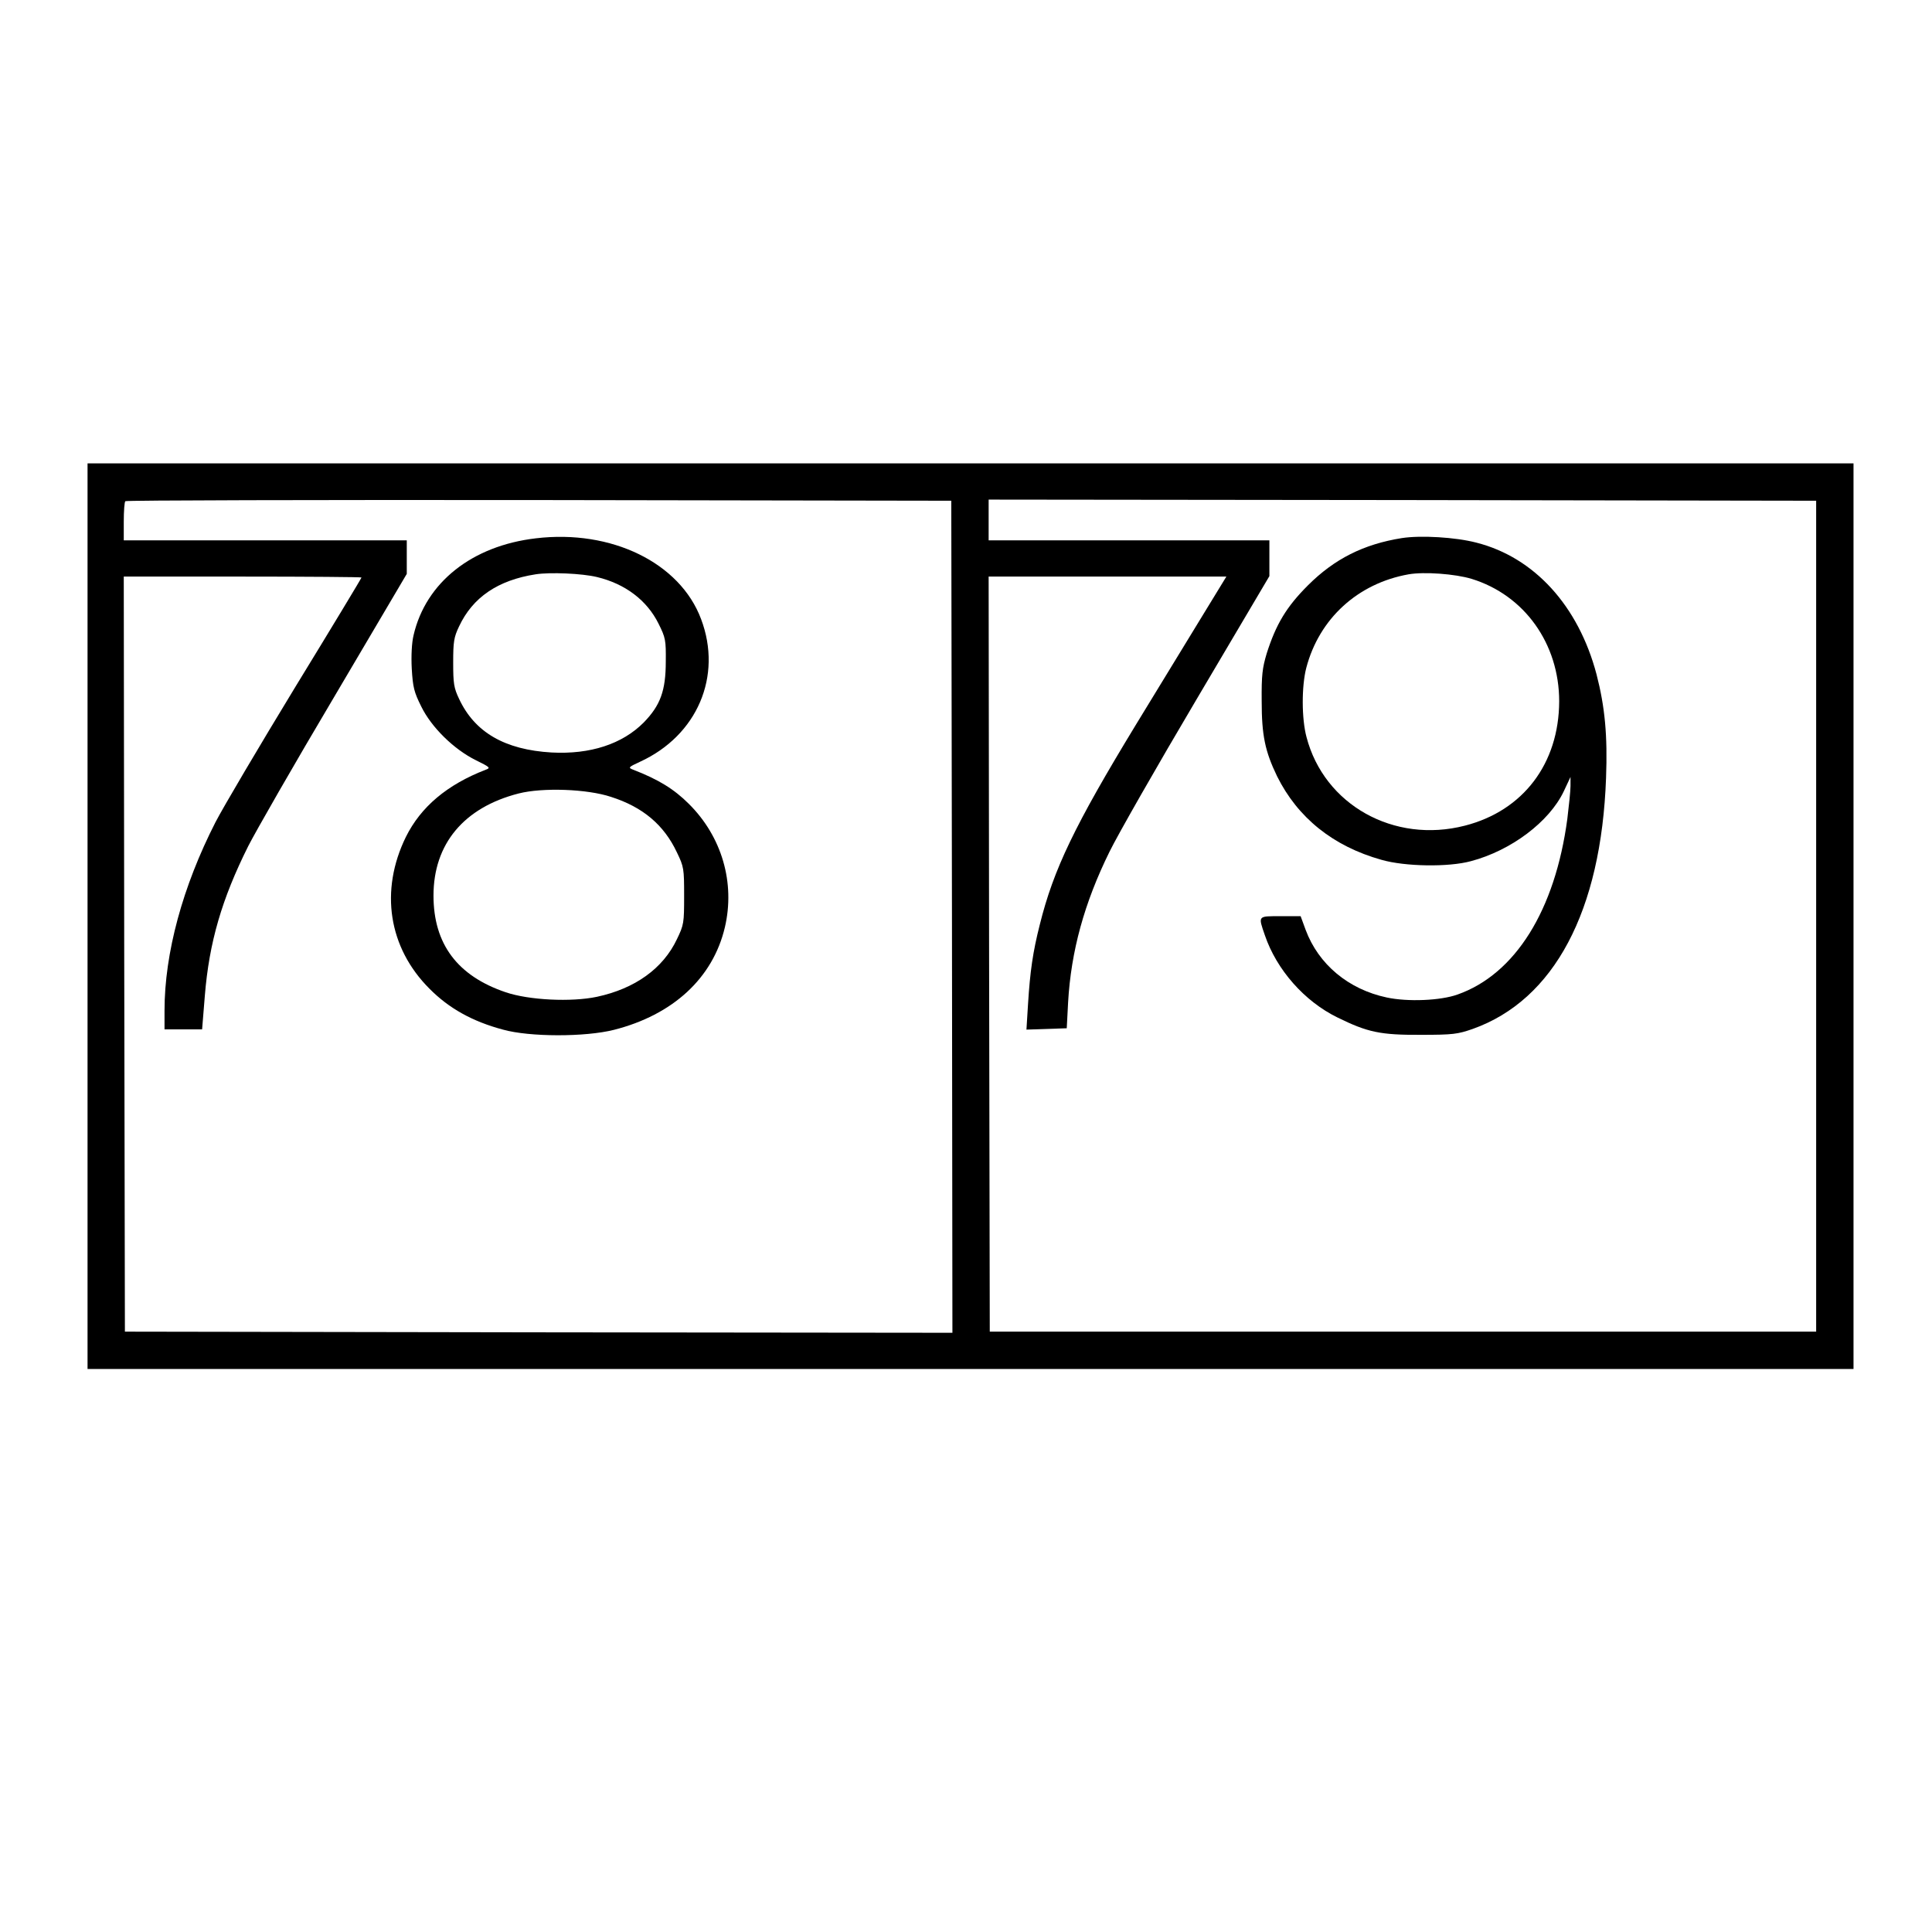
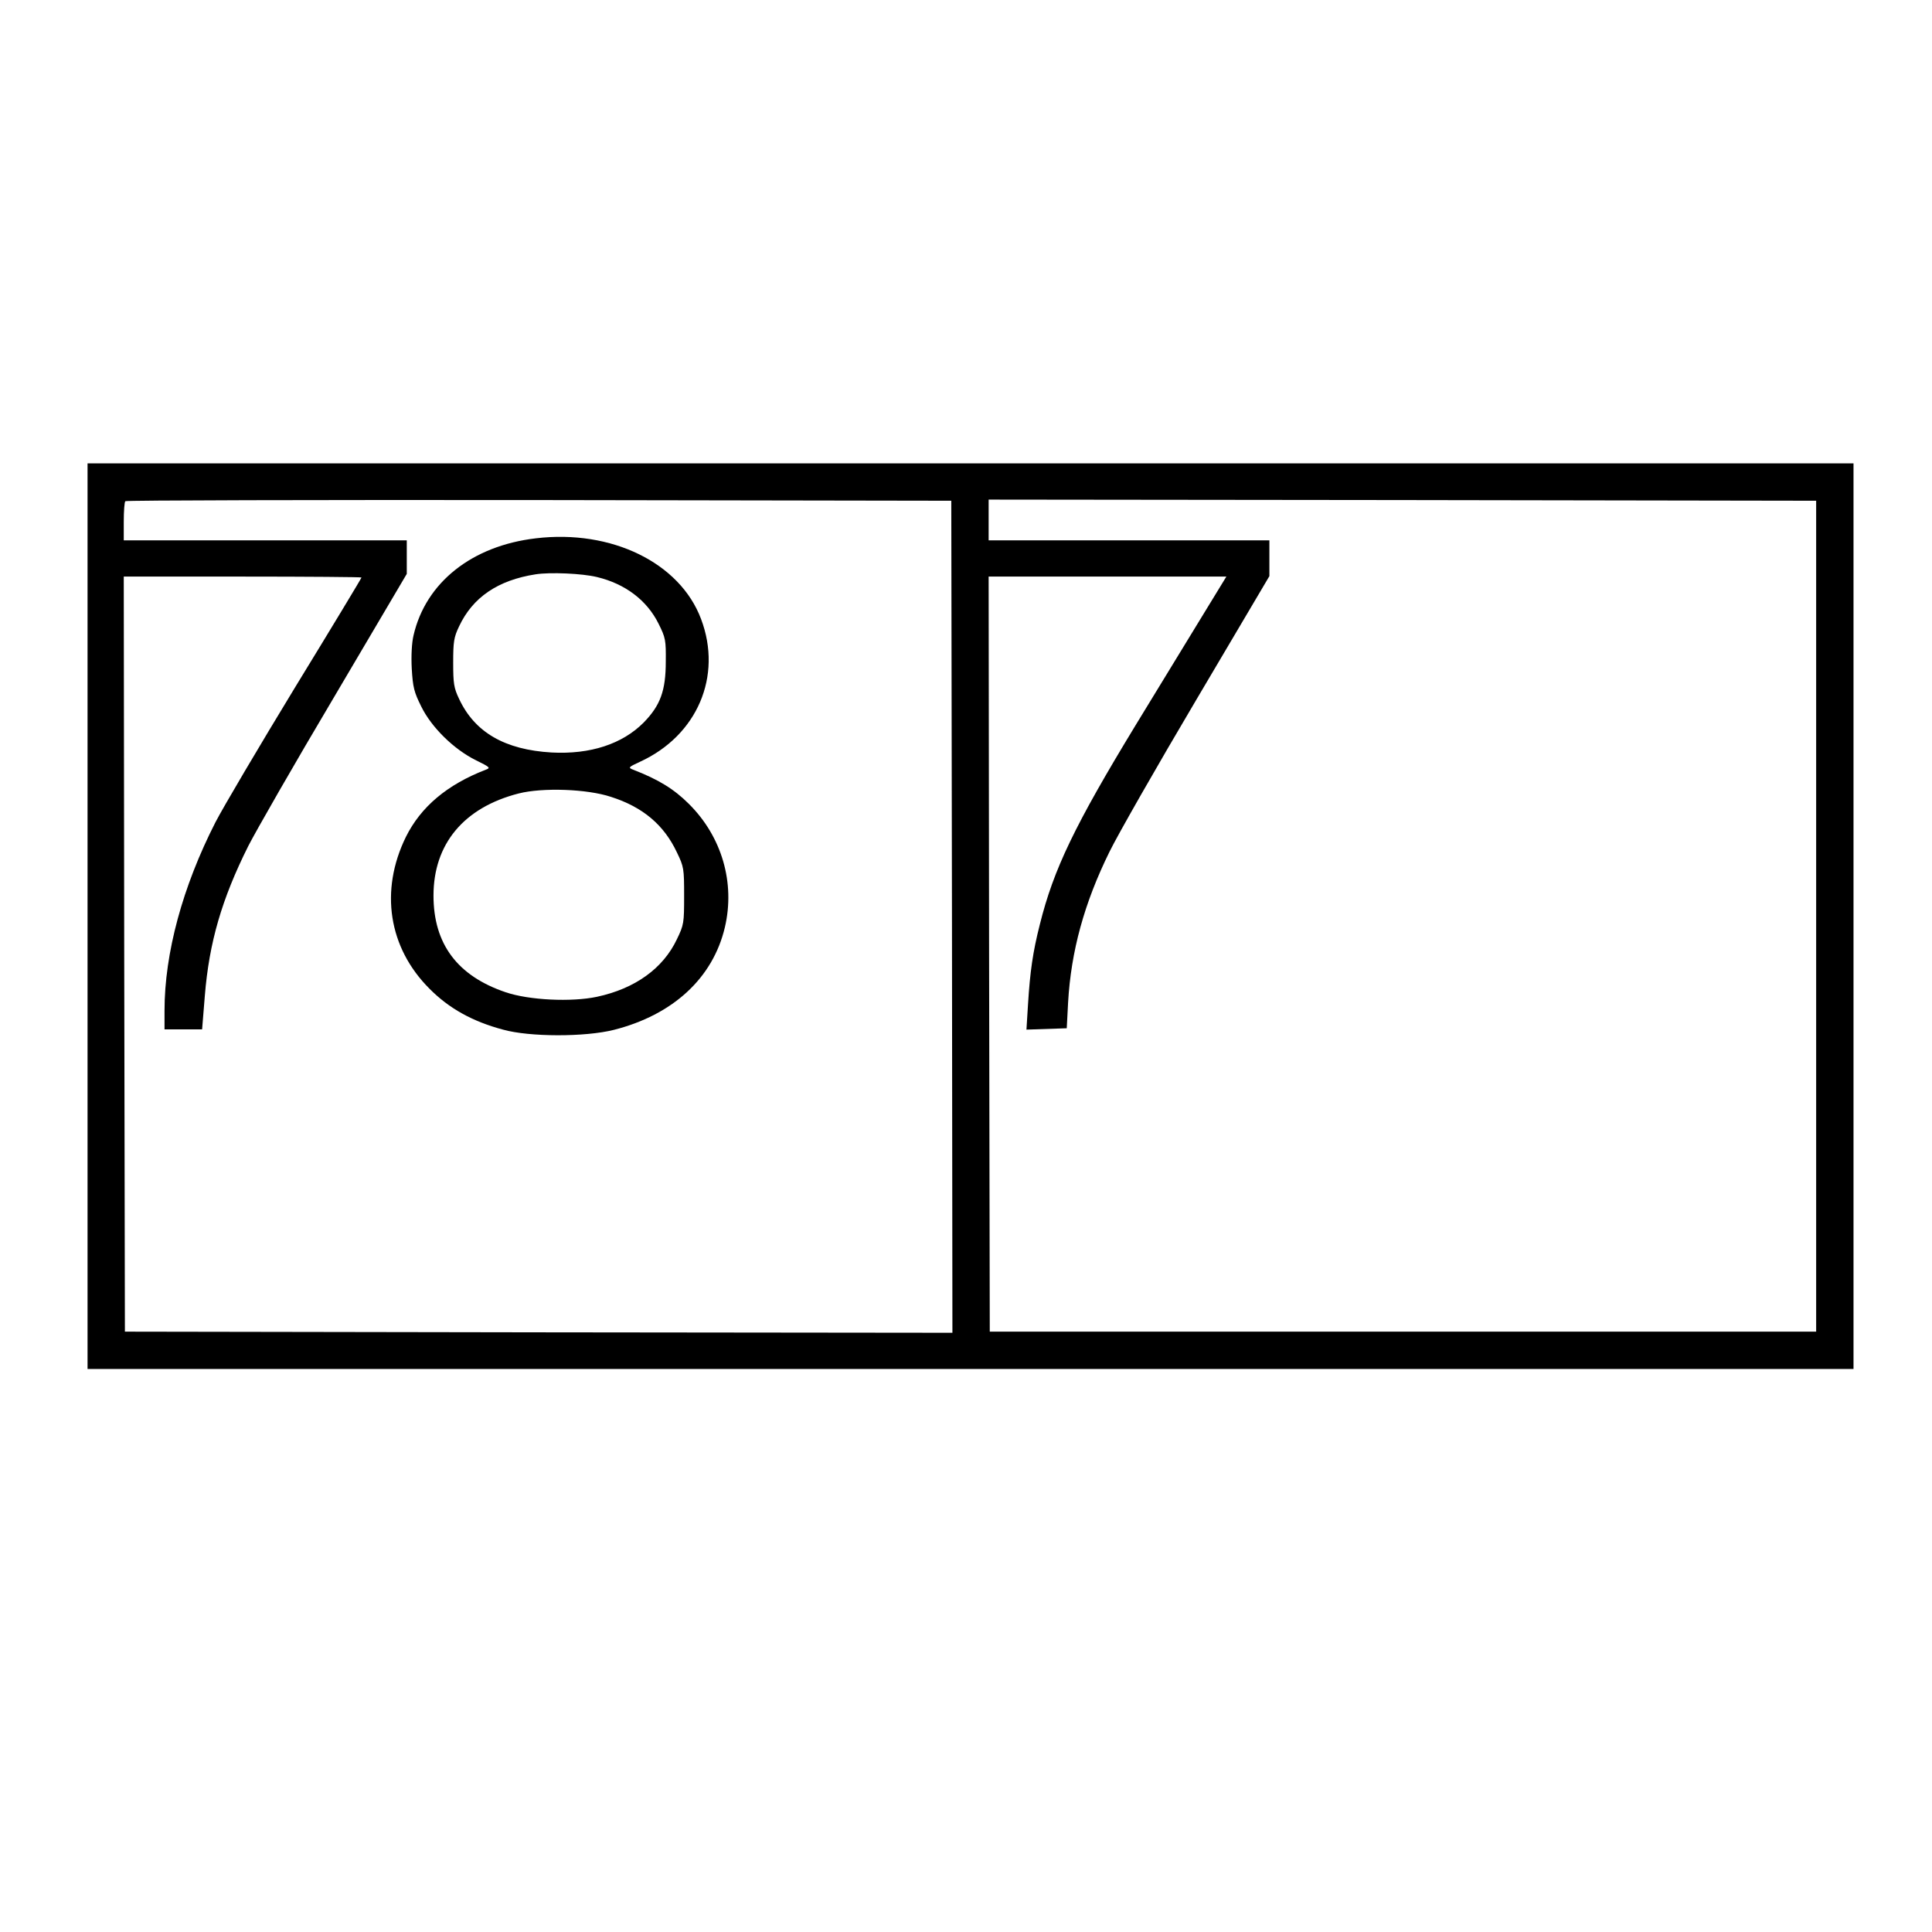
<svg xmlns="http://www.w3.org/2000/svg" version="1.0" width="1024pt" height="1024pt" viewBox="0 0 1024 1024" preserveAspectRatio="xMidYMid meet">
  <g transform="translate(-100,1100) scale(0.12,-0.12)" fill="#000000" stroke="none">
    <path d="M1220 5120 l0 -2000 3900 0 3900 0 0 2000 0 2000 -3900 0 -3900 0 0 -2000z m3818 -3 l2 -1837 -1827 2 -1828 3 -3 1668 -2 1667 525 0 c289 0 525 -2 525 -4 0 -3 -131 -220 -292 -483 -160 -263 -319 -532 -353 -598 -145 -284 -225 -578 -225 -832 l0 -83 83 0 83 0 12 148 c19 236 75 428 192 662 32 63 202 360 379 658 l321 544 0 74 0 74 -625 0 -625 0 0 83 c0 46 3 87 7 90 3 4 826 6 1827 5 l1821 -3 3 -1838z m3817 3 l0 -1835 -1825 0 -1825 0 -3 1668 -2 1667 525 0 525 0 -99 -162 c-55 -90 -190 -311 -301 -493 -270 -444 -363 -637 -424 -882 -31 -122 -43 -207 -52 -351 l-7 -113 89 3 89 3 6 115 c13 225 71 438 183 665 35 72 208 375 385 674 l321 543 0 79 0 79 -620 0 -620 0 0 90 0 90 1828 -2 1827 -3 0 -1835z" />
-     <path d="M3200 6789 c-282 -33 -486 -195 -540 -428 -8 -33 -11 -90 -8 -148 5 -82 10 -103 42 -167 45 -92 144 -189 241 -237 63 -31 66 -34 44 -42 -171 -66 -287 -164 -353 -297 -116 -237 -77 -489 104 -670 86 -87 190 -145 325 -181 118 -33 363 -33 490 -1 260 66 437 228 490 453 46 196 -13 400 -159 545 -66 66 -135 108 -246 151 -23 9 -22 11 30 35 253 116 365 378 270 630 -93 249 -396 397 -730 357z m270 -171 c125 -30 221 -103 272 -206 31 -62 33 -73 32 -167 0 -129 -24 -194 -97 -269 -95 -96 -237 -142 -407 -133 -207 12 -340 89 -409 237 -23 48 -26 68 -26 160 0 92 3 112 26 160 60 128 171 204 338 230 64 10 205 4 271 -12z m62 -971 c141 -45 234 -124 291 -245 31 -64 32 -72 32 -192 0 -120 -1 -128 -32 -192 -61 -129 -185 -218 -353 -254 -113 -24 -300 -15 -403 20 -213 72 -319 213 -319 427 0 228 134 389 376 451 106 27 303 20 408 -15z" />
-     <path d="M7025 6790 c-169 -27 -298 -92 -415 -209 -95 -95 -141 -172 -182 -301 -19 -64 -23 -95 -22 -210 0 -152 15 -222 68 -332 91 -183 247 -309 461 -369 104 -30 296 -33 395 -6 178 47 346 174 410 308 l30 64 0 -40 c0 -22 -7 -87 -14 -145 -54 -404 -230 -686 -485 -776 -75 -27 -220 -33 -313 -13 -169 36 -301 146 -358 299 l-22 60 -89 0 c-101 0 -99 3 -69 -84 52 -153 175 -292 320 -363 134 -66 190 -78 370 -77 141 0 162 3 228 26 360 128 568 521 589 1109 7 187 -5 314 -42 457 -80 303 -275 517 -531 582 -92 24 -245 33 -329 20z m308 -180 c234 -72 387 -287 387 -541 -1 -275 -159 -483 -416 -549 -314 -81 -622 92 -700 391 -22 82 -22 225 -1 306 57 217 227 373 452 413 69 12 205 2 278 -20z" />
+     <path d="M3200 6789 c-282 -33 -486 -195 -540 -428 -8 -33 -11 -90 -8 -148 5 -82 10 -103 42 -167 45 -92 144 -189 241 -237 63 -31 66 -34 44 -42 -171 -66 -287 -164 -353 -297 -116 -237 -77 -489 104 -670 86 -87 190 -145 325 -181 118 -33 363 -33 490 -1 260 66 437 228 490 453 46 196 -13 400 -159 545 -66 66 -135 108 -246 151 -23 9 -22 11 30 35 253 116 365 378 270 630 -93 249 -396 397 -730 357m270 -171 c125 -30 221 -103 272 -206 31 -62 33 -73 32 -167 0 -129 -24 -194 -97 -269 -95 -96 -237 -142 -407 -133 -207 12 -340 89 -409 237 -23 48 -26 68 -26 160 0 92 3 112 26 160 60 128 171 204 338 230 64 10 205 4 271 -12z m62 -971 c141 -45 234 -124 291 -245 31 -64 32 -72 32 -192 0 -120 -1 -128 -32 -192 -61 -129 -185 -218 -353 -254 -113 -24 -300 -15 -403 20 -213 72 -319 213 -319 427 0 228 134 389 376 451 106 27 303 20 408 -15z" />
  </g>
</svg>